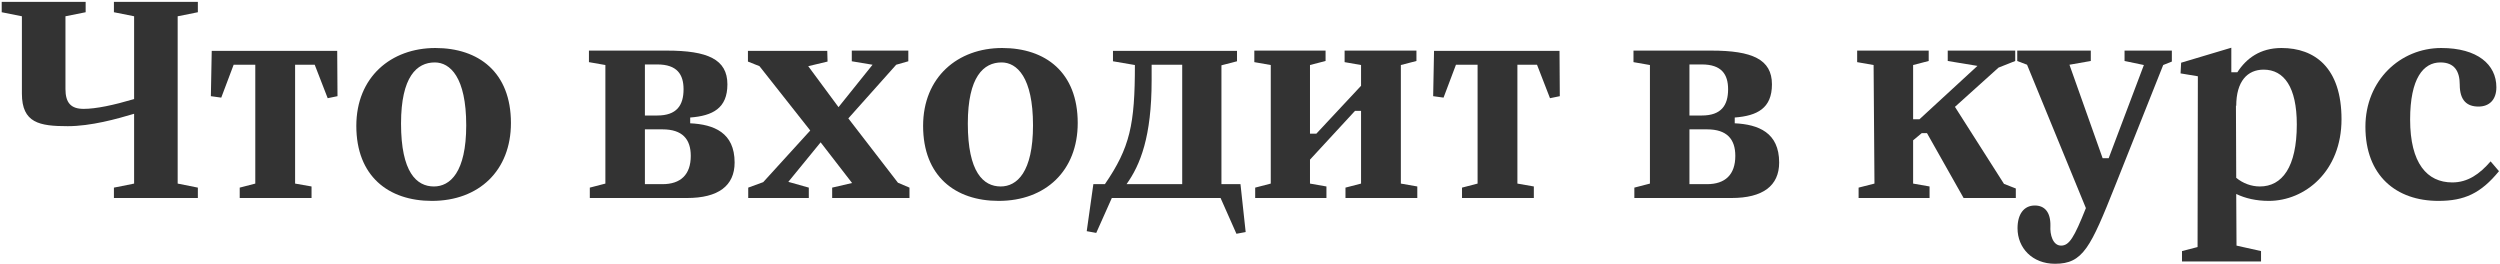
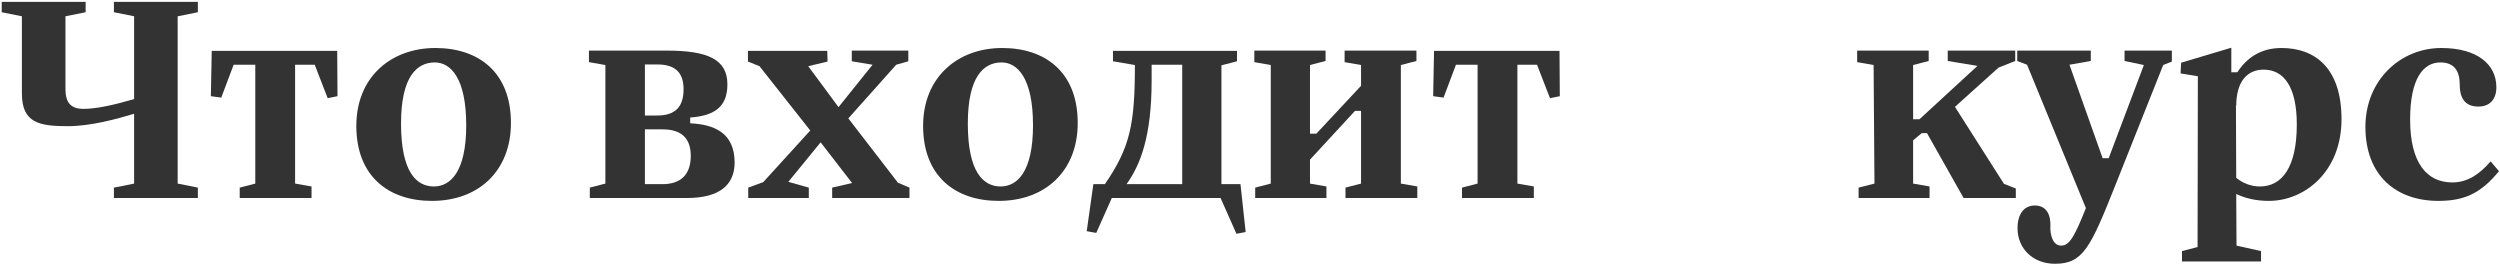
<svg xmlns="http://www.w3.org/2000/svg" width="416" height="44" viewBox="0 0 416 44" fill="none">
  <path d="M32.924 0.308H18.956V2.036L22.316 2.708V16.484C18.908 17.492 15.98 18.116 13.916 18.116C11.804 18.116 10.892 17.108 10.892 14.804V2.708L14.252 2.036V0.308H0.284V2.036L3.644 2.708V15.572C3.644 20.468 6.572 20.996 11.276 20.996C15.116 20.996 19.436 19.796 22.316 18.932V30.548L18.956 31.22V32.948H32.924V31.22L29.564 30.548V2.708L32.924 2.036V0.308Z" fill="#333333" />
  <path d="M36.816 16.244L38.88 10.772H42.48V30.548L39.888 31.22V32.948H51.84V31.028L49.104 30.548V10.772H52.368L54.528 16.34L56.16 16.004L56.112 8.468H35.232L35.088 16.004L36.816 16.244Z" fill="#333333" />
  <path d="M71.868 33.428C79.692 33.428 85.02 28.388 85.02 20.468C85.02 12.02 79.644 7.988 72.444 7.988C65.052 7.988 59.292 12.836 59.292 20.948C59.292 29.3 64.62 33.428 71.868 33.428ZM72.204 31.028C69.324 31.028 66.732 28.676 66.732 20.564C66.732 12.74 69.372 10.388 72.348 10.388C74.892 10.388 77.58 12.836 77.58 20.852C77.58 28.676 74.892 31.028 72.204 31.028Z" fill="#333333" />
  <path d="M114.848 19.556C118.592 19.268 121.04 18.02 121.04 14.036C121.04 9.86 117.728 8.42 110.96 8.42H98V10.34L100.736 10.82V30.548L98.144 31.22V32.948H114.32C119.504 32.948 122.24 30.932 122.24 27.044C122.24 22.052 118.784 20.708 114.848 20.516V19.556ZM109.376 10.724C112.688 10.724 113.744 12.404 113.744 14.852C113.744 17.54 112.592 19.22 109.376 19.22H107.312V10.724H109.376ZM107.312 30.644V21.524H110.24C113.552 21.524 114.944 23.156 114.944 25.94C114.944 29.06 113.264 30.644 110.24 30.644H107.312Z" fill="#333333" />
  <path d="M141.161 19.7L149.129 10.772L151.145 10.196V8.42H141.737V10.196L145.193 10.772L139.529 17.828L134.489 11.012L137.705 10.244L137.657 8.468H124.457V10.244L126.377 11.012L134.825 21.716L127.001 30.308L124.505 31.22V32.948H134.585V31.22L131.177 30.26L136.553 23.684L141.785 30.452L138.473 31.22V32.948H151.337V31.22L149.417 30.404L141.161 19.7Z" fill="#333333" />
  <path d="M166.181 33.428C174.005 33.428 179.333 28.388 179.333 20.468C179.333 12.02 173.957 7.988 166.757 7.988C159.365 7.988 153.605 12.836 153.605 20.948C153.605 29.3 158.933 33.428 166.181 33.428ZM166.517 31.028C163.637 31.028 161.045 28.676 161.045 20.564C161.045 12.74 163.685 10.388 166.661 10.388C169.205 10.388 171.893 12.836 171.893 20.852C171.893 28.676 169.205 31.028 166.517 31.028Z" fill="#333333" />
  <path d="M182.415 38.756L185.007 32.948H203.103L205.743 38.9L207.279 38.612L206.415 30.644H203.247V10.868L205.839 10.196V8.468H185.199V10.196L188.847 10.82C188.847 20.756 188.031 24.548 183.855 30.644H181.935L180.831 38.468L182.415 38.756ZM187.455 30.644C189.759 27.428 191.631 22.724 191.631 13.364V10.772H196.719V30.644H187.455Z" fill="#333333" />
  <path d="M233.103 10.82L235.695 10.148V8.42H223.743V10.34L226.479 10.82V14.276L219.039 22.244H217.983V10.82L220.575 10.148V8.42H208.719V10.34L211.455 10.82V30.548L208.863 31.22V32.948H220.719V31.028L217.983 30.548V26.564L225.471 18.452H226.479V30.548L223.887 31.22V32.948H235.839V31.028L233.103 30.548V10.82Z" fill="#333333" />
  <path d="M240.207 16.244L242.271 10.772H245.871V30.548L243.279 31.22V32.948H255.231V31.028L252.495 30.548V10.772H255.759L257.919 16.34L259.551 16.004L259.503 8.468H238.623L238.479 16.004L240.207 16.244Z" fill="#333333" />
-   <path d="M288.66 19.556C292.404 19.268 294.852 18.02 294.852 14.036C294.852 9.86 291.54 8.42 284.772 8.42H271.812V10.34L274.548 10.82V30.548L271.956 31.22V32.948H288.132C293.316 32.948 296.052 30.932 296.052 27.044C296.052 22.052 292.596 20.708 288.66 20.516V19.556ZM283.188 10.724C286.5 10.724 287.556 12.404 287.556 14.852C287.556 17.54 286.404 19.22 283.188 19.22H281.124V10.724H283.188ZM281.124 30.644V21.524H284.052C287.364 21.524 288.756 23.156 288.756 25.94C288.756 29.06 287.076 30.644 284.052 30.644H281.124Z" fill="#333333" />
  <path d="M325.303 17.78L332.551 11.252L335.335 10.148V8.42H324.103V10.148L329.047 10.964L319.399 19.844H318.343V10.82L320.935 10.148V8.42H309.031V10.34L311.767 10.82L311.911 30.548L309.271 31.22V32.948H321.079V31.028L318.343 30.548V23.348L319.783 22.148H320.647L326.743 32.948H335.431V31.364L333.463 30.596L325.303 17.78Z" fill="#333333" />
  <path d="M353.525 10.148L356.741 10.82L350.885 26.324H349.877L344.357 10.772L347.909 10.148V8.42H335.669V10.148L337.301 10.772L347.093 34.628C345.125 39.572 344.309 40.868 342.965 40.868C341.573 40.868 341.093 38.996 341.189 37.604C341.237 35.3 340.229 34.196 338.597 34.196C336.773 34.196 335.717 35.636 335.717 37.988C335.717 41.252 338.165 43.892 341.957 43.892C346.613 43.892 347.861 41.204 351.989 30.836L359.957 10.82L361.397 10.244V8.42H353.525V10.148Z" fill="#333333" />
  <path d="M379.644 7.988C376.092 7.988 373.788 9.716 372.3 12.02H371.292V7.94L362.94 10.436L362.844 12.212L365.724 12.692L365.676 41.108L363.084 41.78V43.508H376.236V41.78L372.156 40.868L372.108 32.276C373.596 32.996 375.42 33.428 377.532 33.428C383.532 33.428 389.628 28.532 389.628 19.844C389.628 11.252 385.164 7.988 379.644 7.988ZM376.044 31.028C374.604 31.028 373.212 30.5 372.108 29.588L372.06 17.54L372.108 17.636C372.108 13.508 373.98 11.588 376.668 11.588C380.076 11.588 382.188 14.516 382.188 20.708C382.188 27.812 379.74 31.028 376.044 31.028Z" fill="#333333" />
  <path d="M405.749 33.428C410.069 33.428 412.805 32.18 415.829 28.484L414.437 26.852C412.613 28.964 410.645 30.356 408.053 30.356C403.877 30.356 401.045 27.188 401.045 19.892C401.045 13.028 403.253 10.388 406.085 10.388C408.437 10.388 409.301 11.876 409.301 14.084C409.301 16.772 410.549 17.732 412.421 17.732C414.197 17.732 415.397 16.628 415.397 14.516C415.397 10.724 412.229 7.988 406.229 7.988C399.413 7.988 393.605 13.364 393.605 21.092C393.605 29.252 398.741 33.428 405.749 33.428Z" fill="#333333" />
</svg>